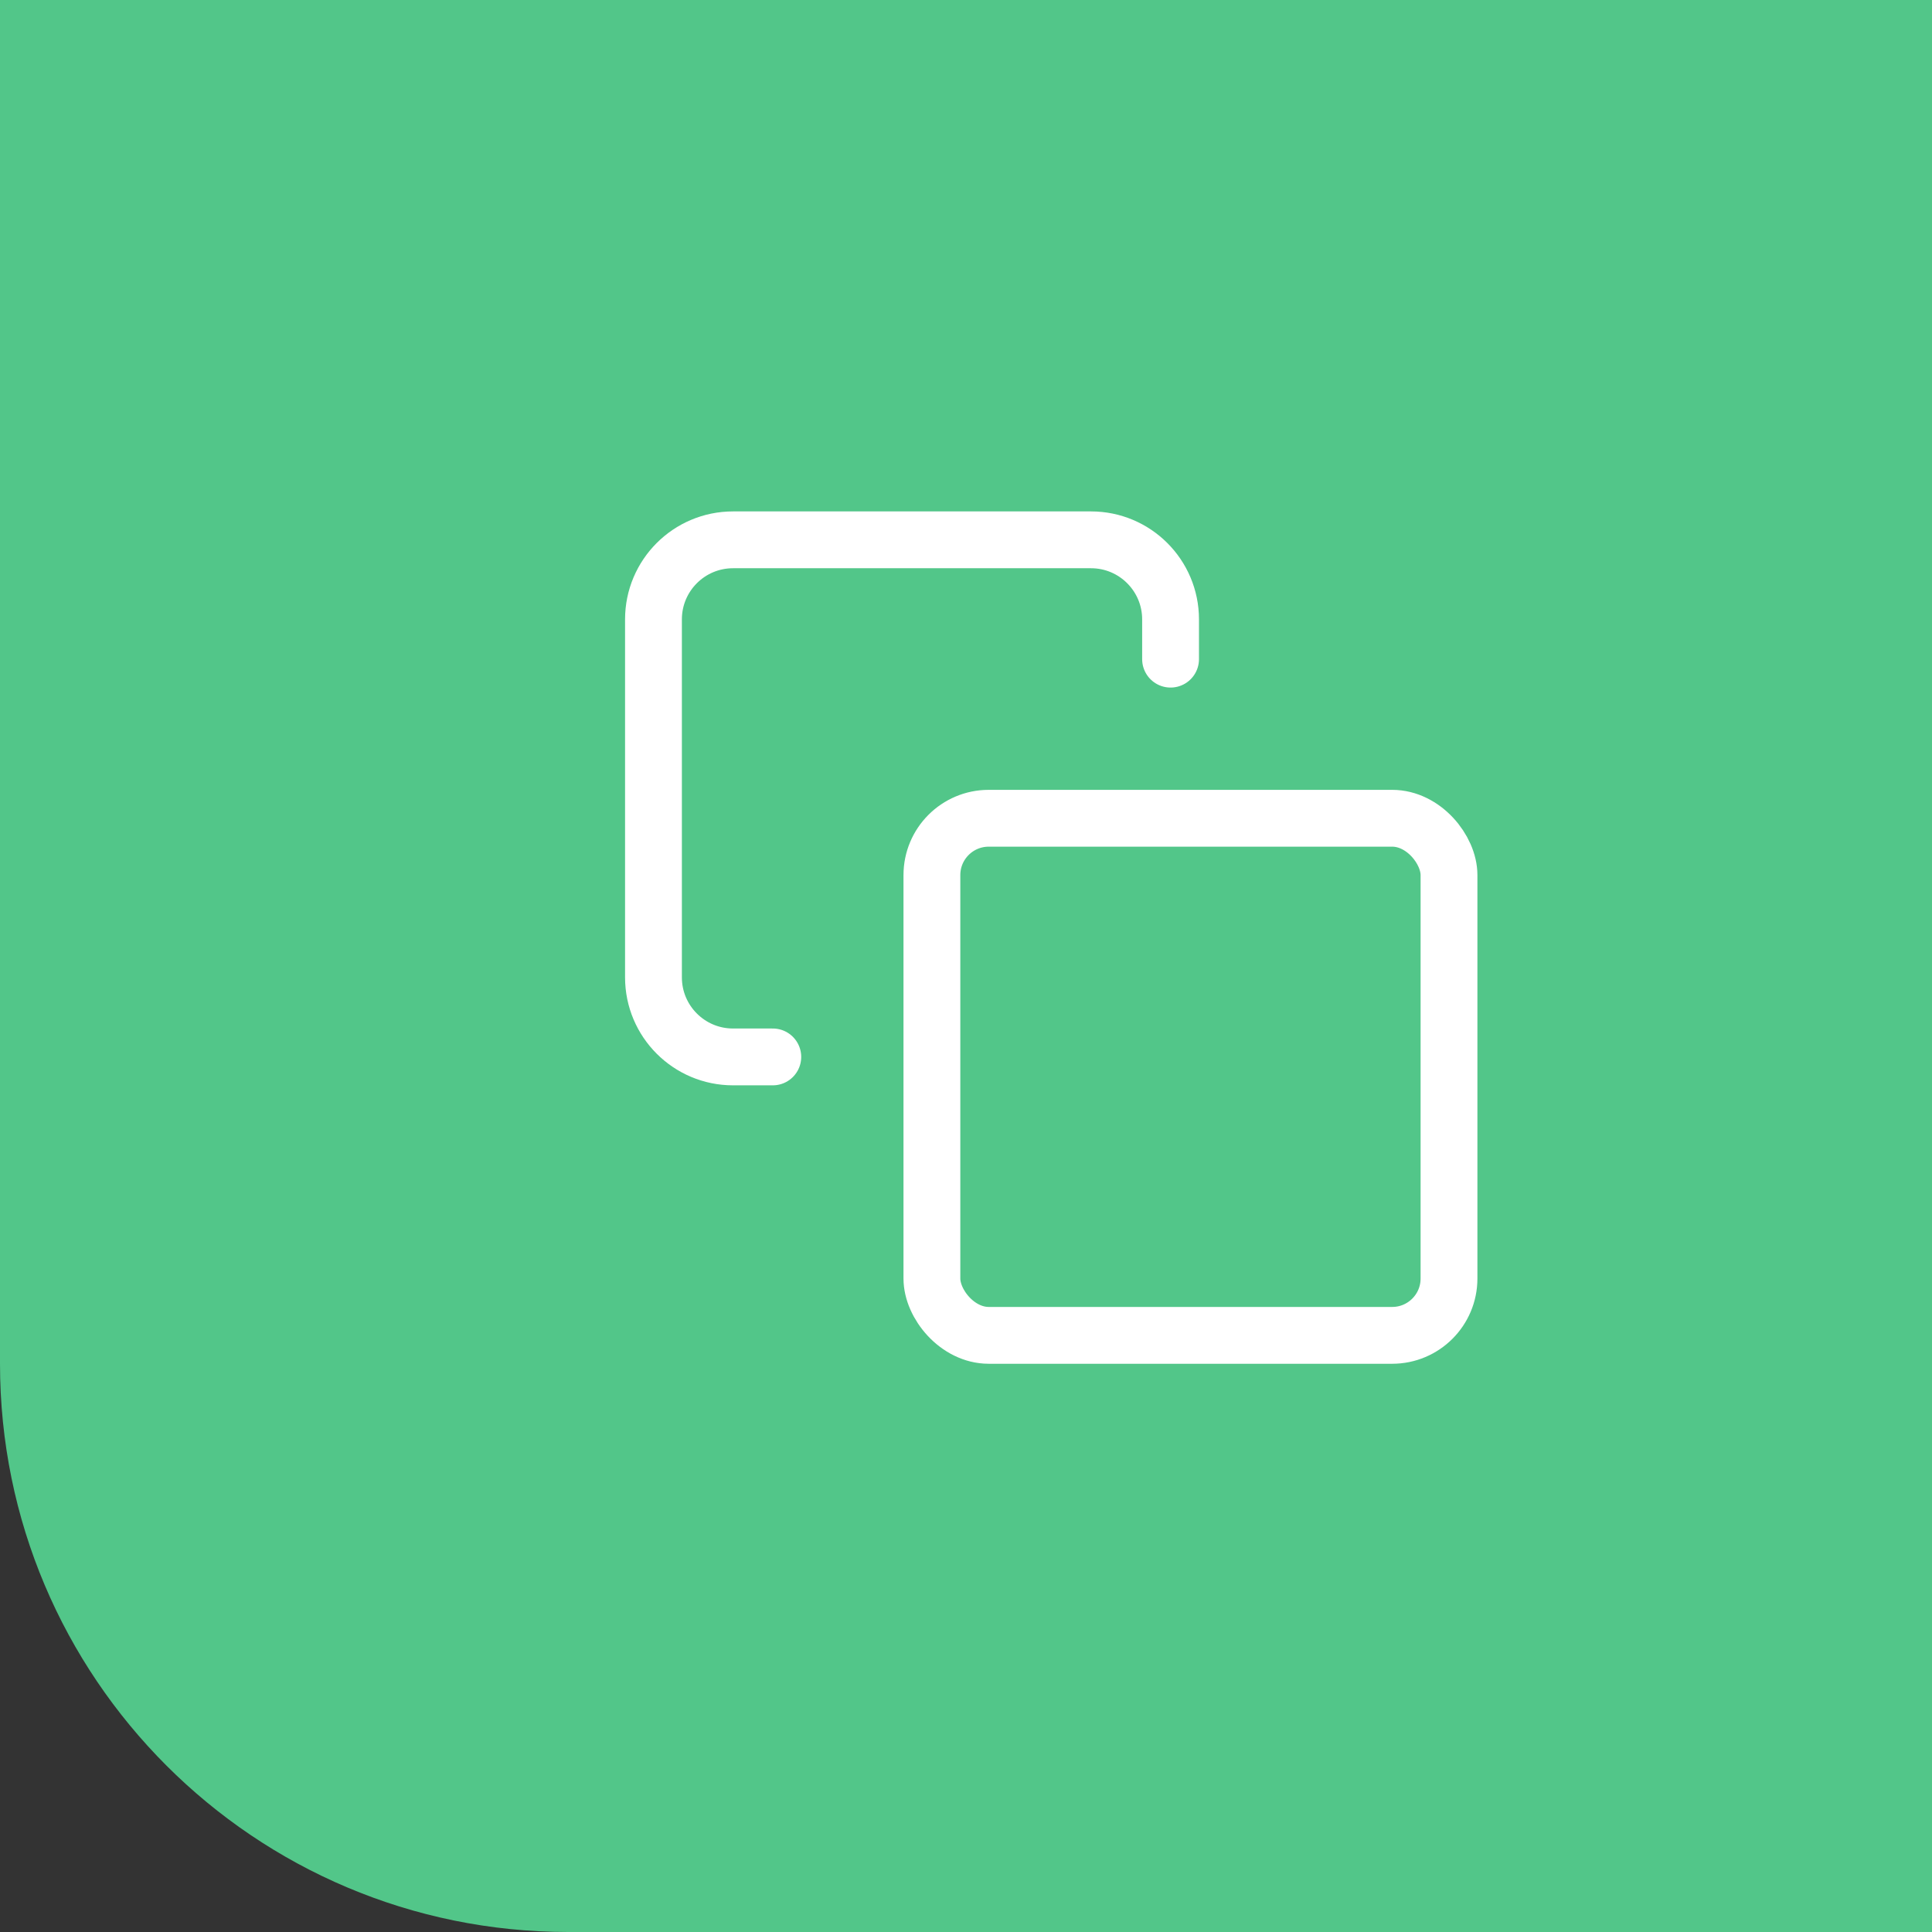
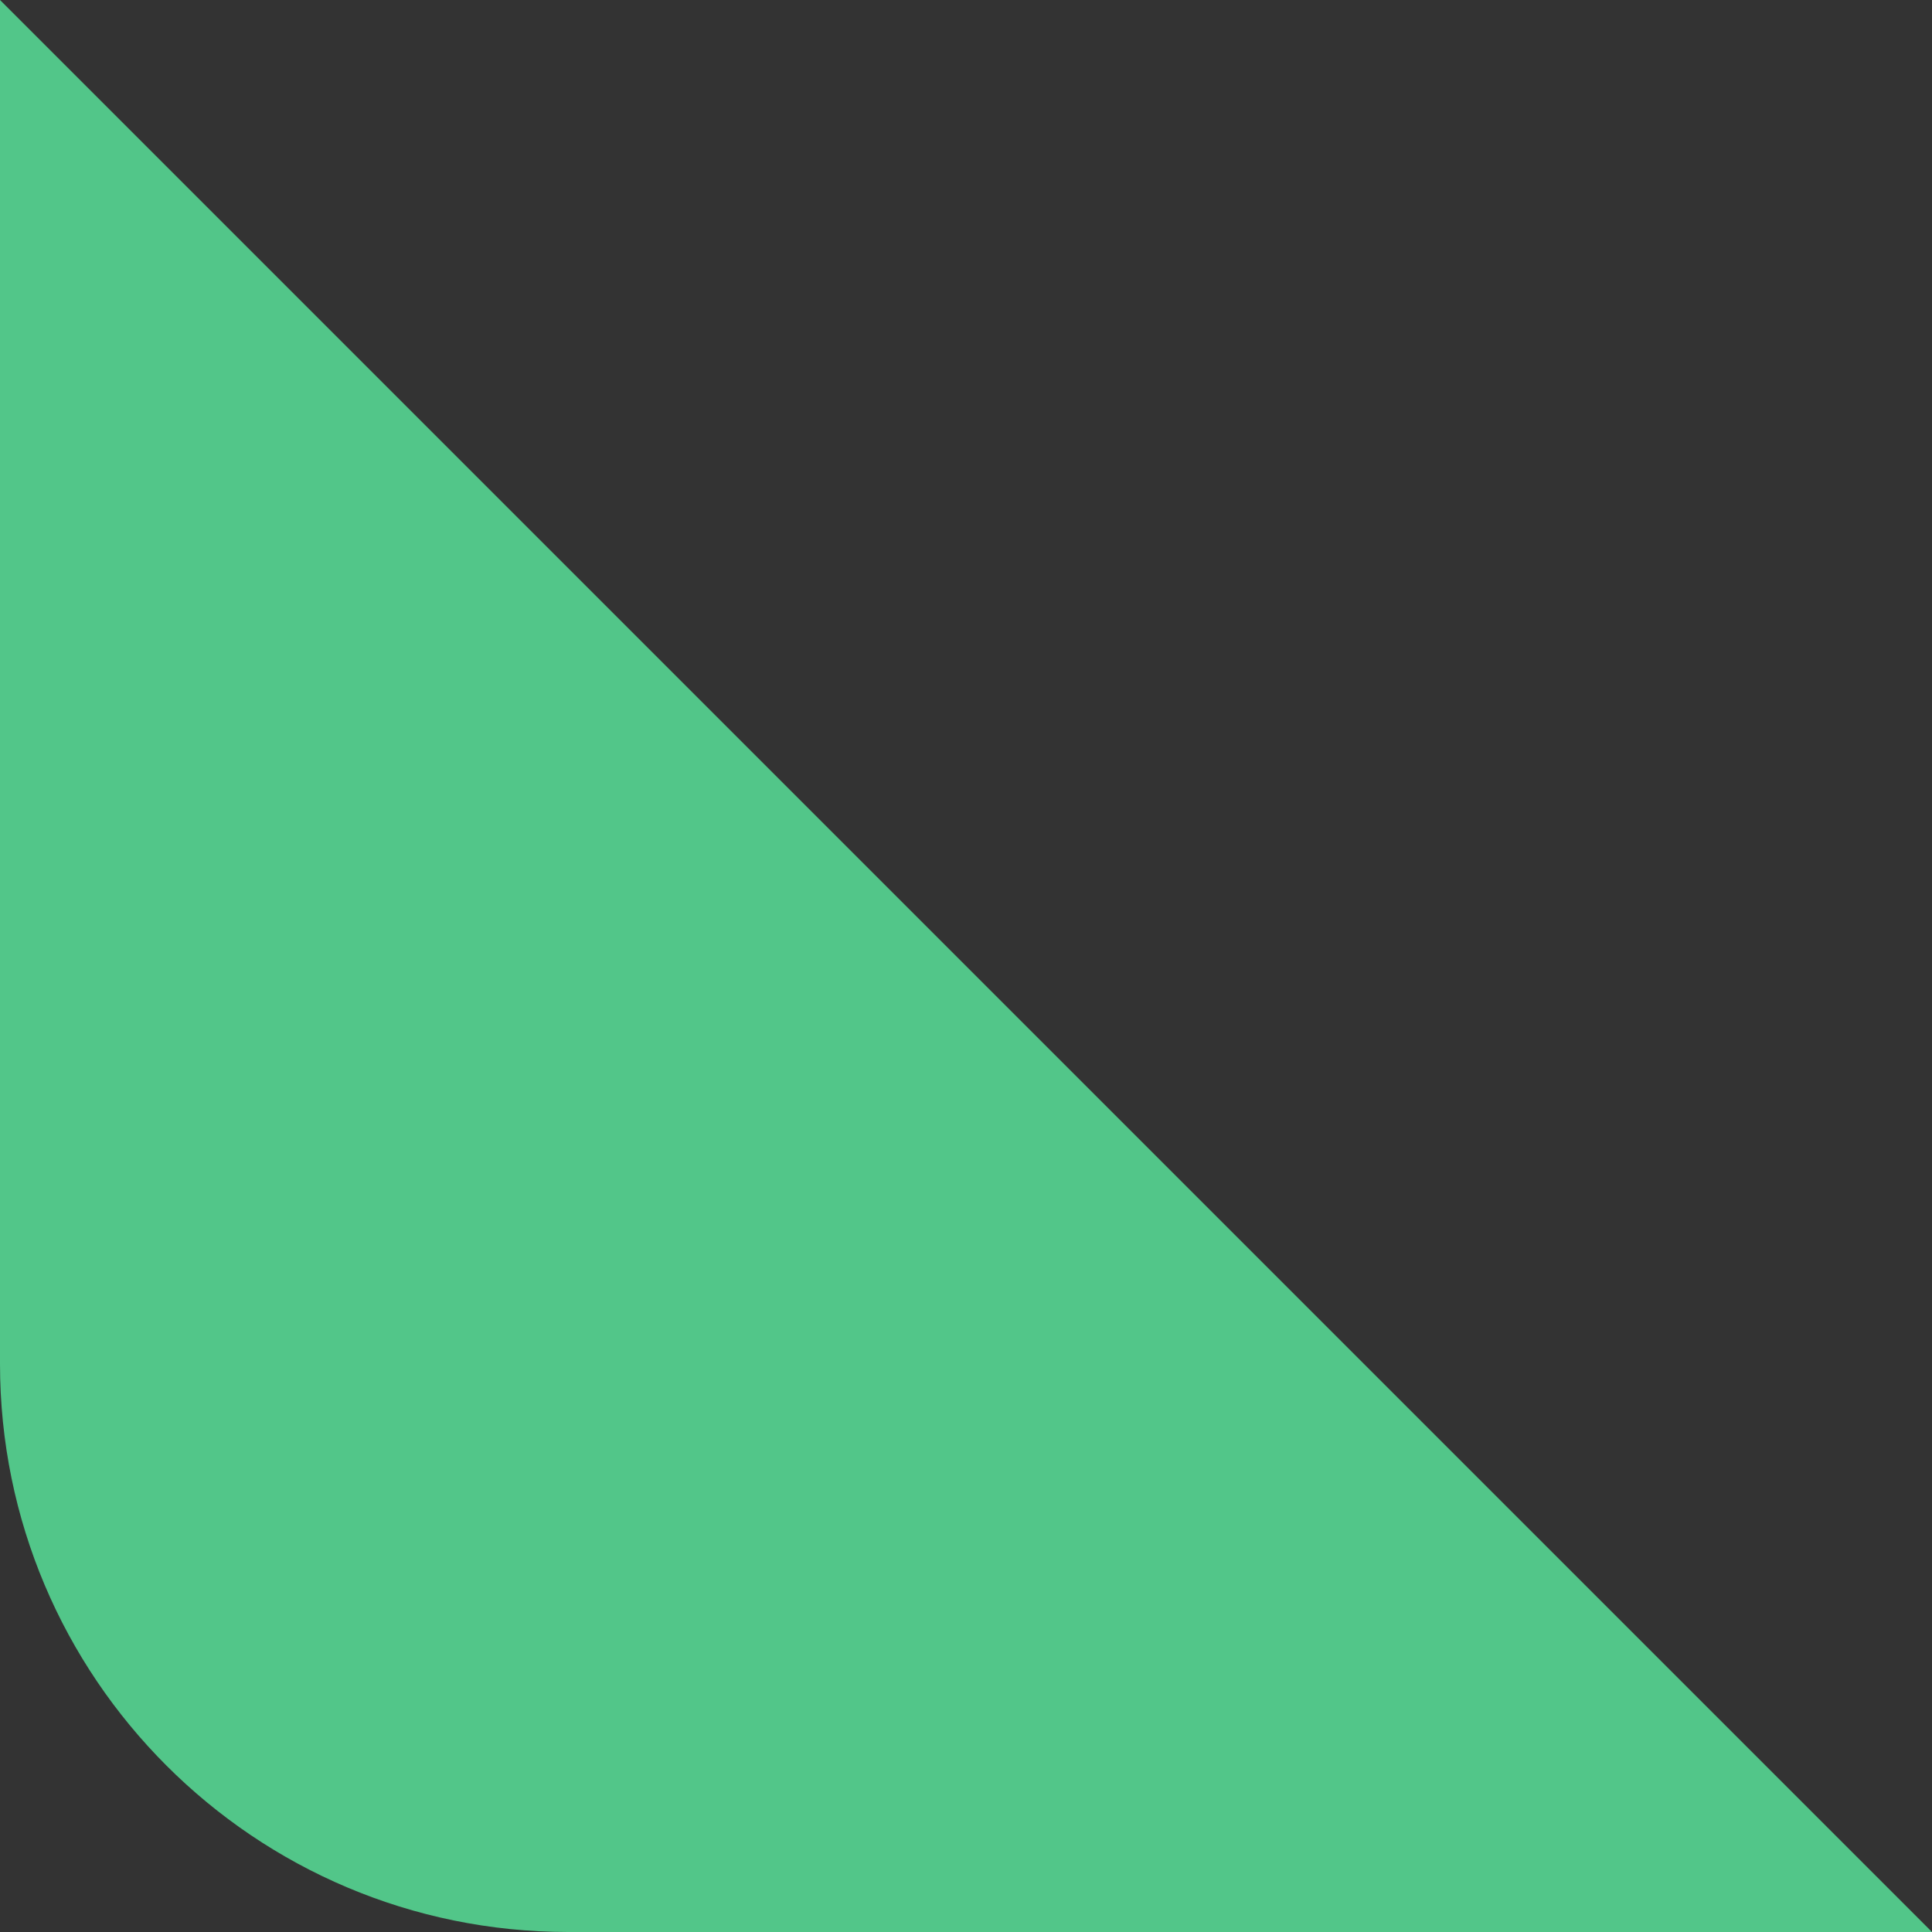
<svg xmlns="http://www.w3.org/2000/svg" width="68px" height="68px" viewBox="0 0 68 68" version="1.1">
  <rect x="0" y="0" width="68" height="68" fill="#333333" stroke="none" />
  <title>Group 24</title>
  <g id="Icons" stroke="none" stroke-width="1" fill="none" fill-rule="evenodd">
    <g id="Corporate-M&amp;A-Expert-|-personas-|-2021-|-EN" transform="translate(-150, -861)">
      <g id="Group-24" transform="translate(150, 861)">
-         <path d="M0,0 L68,0 L68,68 L20,68 C8.954,68 8.45813486e-15,59.046 0,48 L0,0 L0,0 Z" id="Rectangle" fill="#52C689" />
+         <path d="M0,0 L68,68 L20,68 C8.954,68 8.45813486e-15,59.046 0,48 L0,0 L0,0 Z" id="Rectangle" fill="#52C689" />
        <g id="copy" transform="translate(23, 19)" stroke="#FFFFFF" stroke-linecap="round" stroke-linejoin="round" stroke-width="2">
-           <rect id="Rectangle" x="9.8" y="9.8" width="18.2" height="18.2" rx="2" />
-           <path d="M4.2,18.2 L2.8,18.2 C1.254,18.2 0,16.946 0,15.4 L0,2.8 C0,1.254 1.254,0 2.8,0 L15.4,0 C16.946,0 18.2,1.254 18.2,2.8 L18.2,4.2" id="Path" />
-         </g>
+           </g>
      </g>
    </g>
  </g>
</svg>